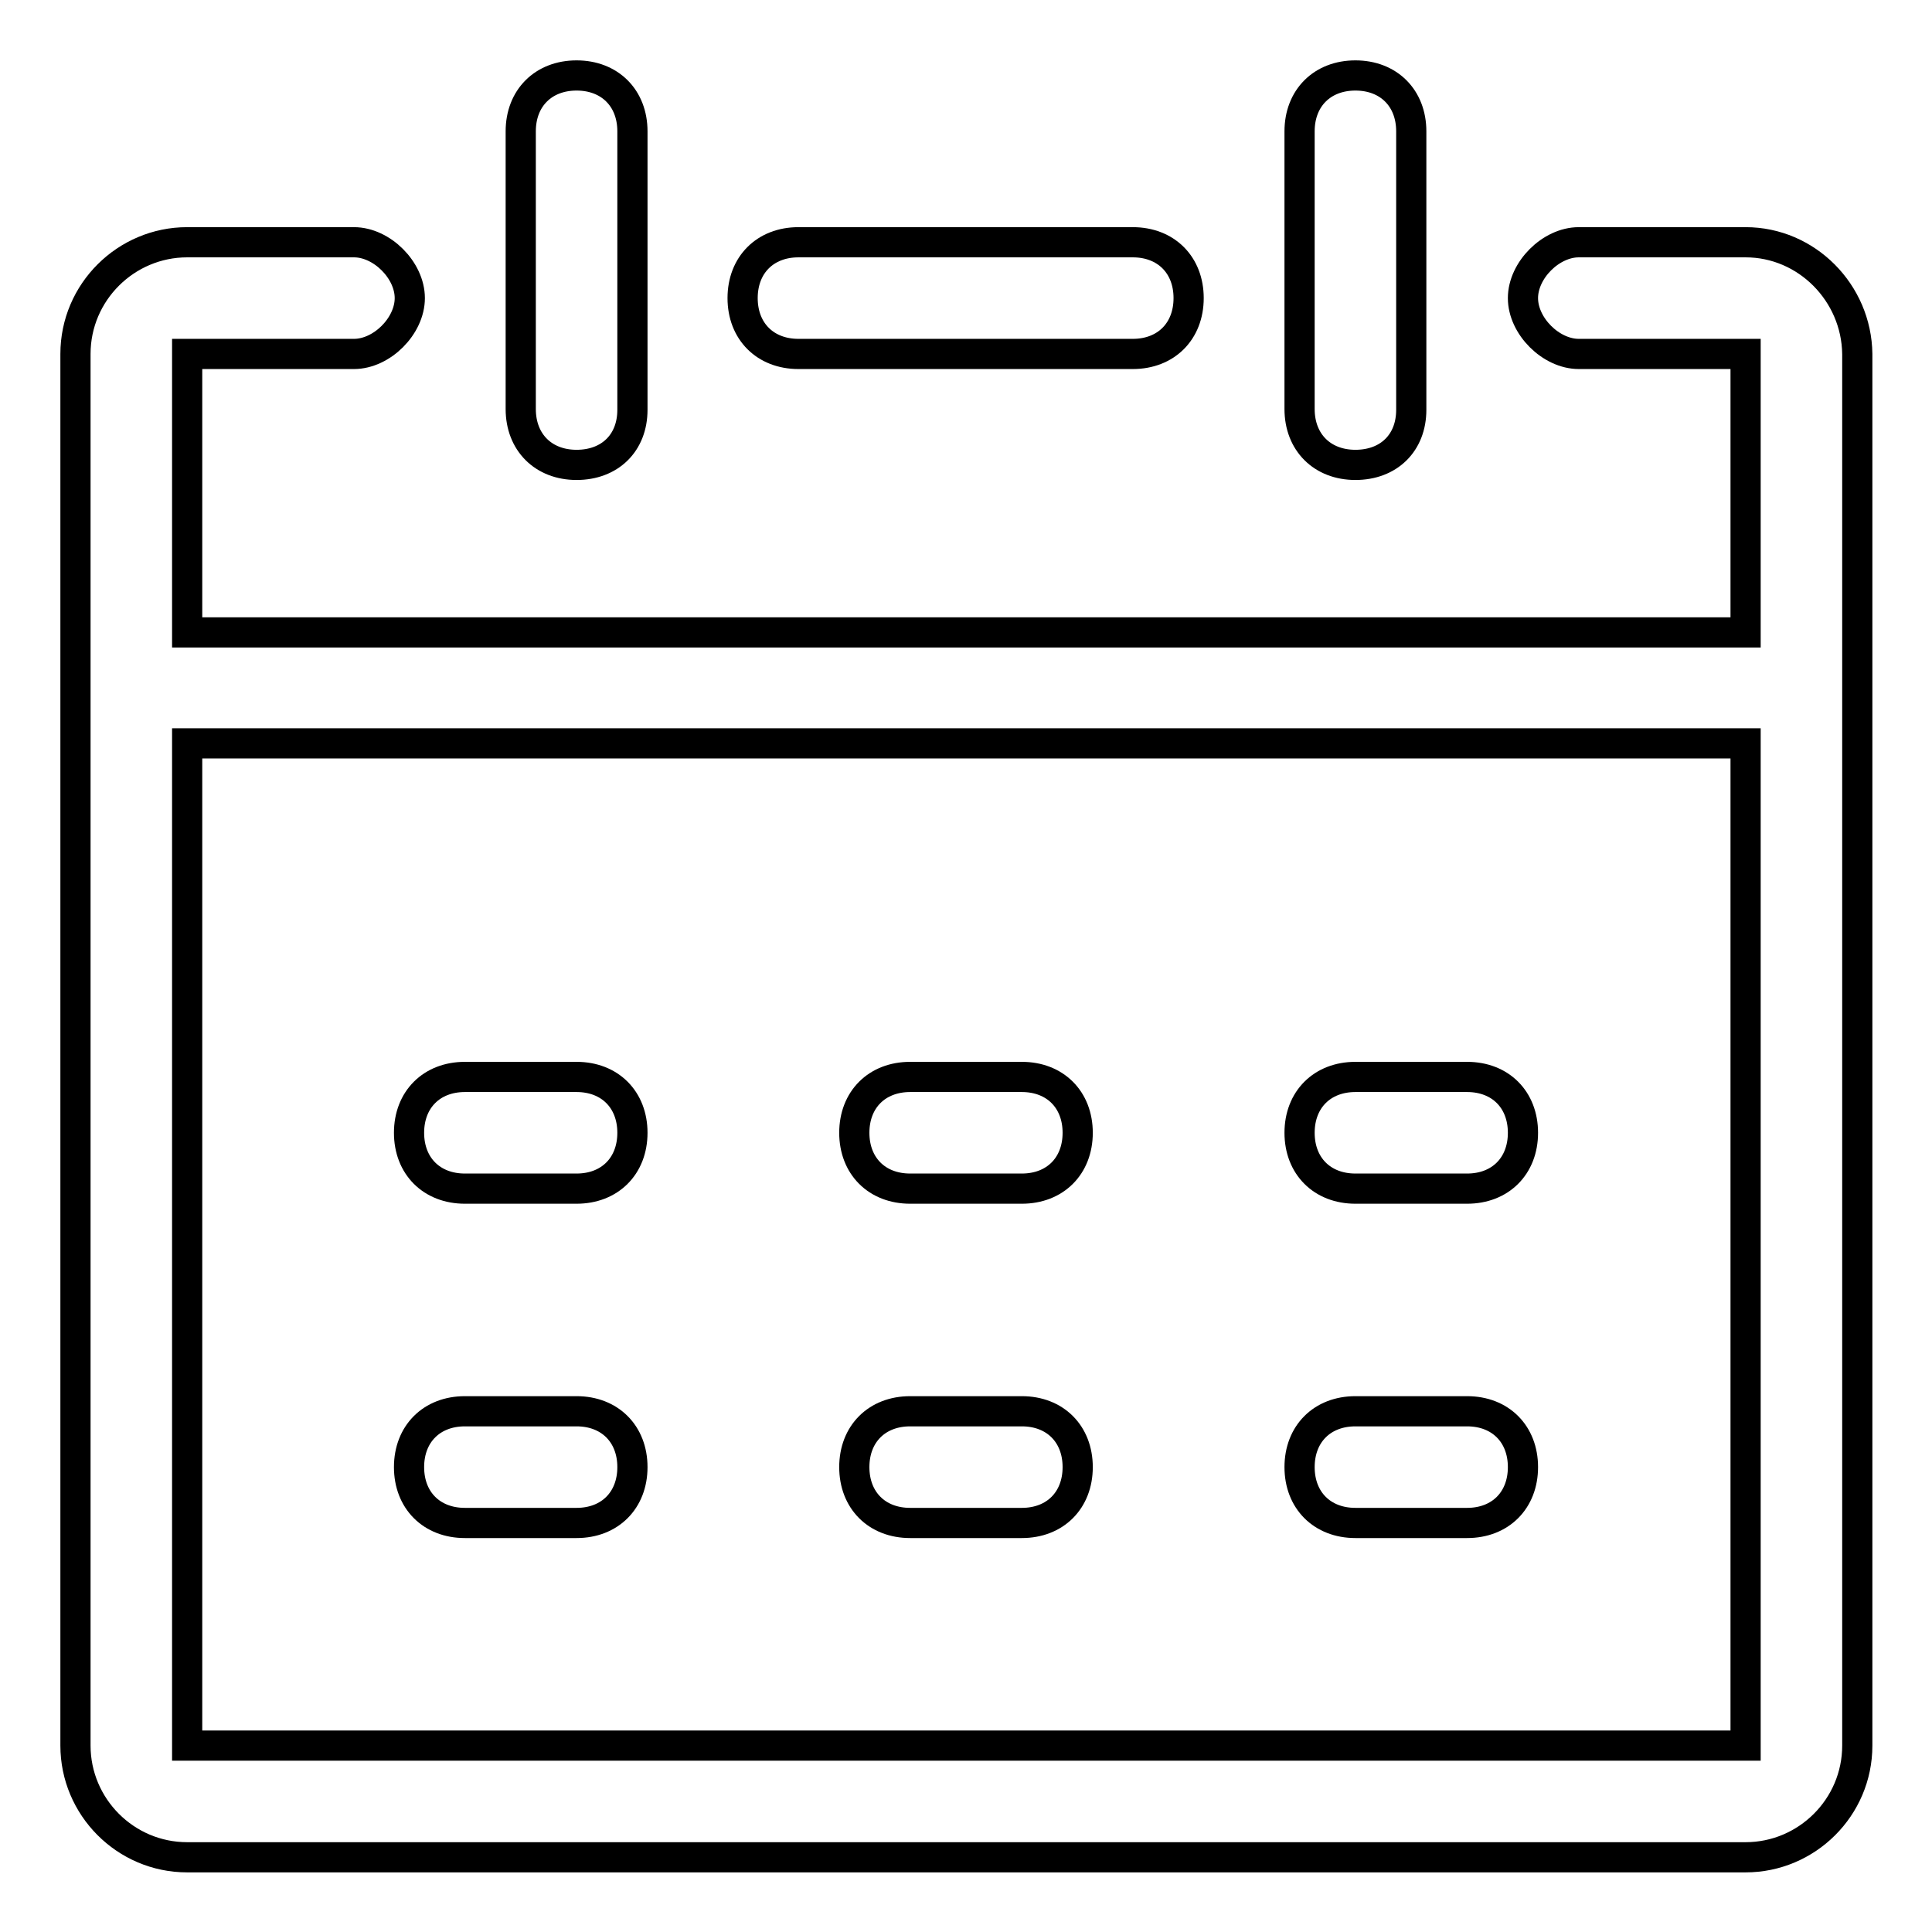
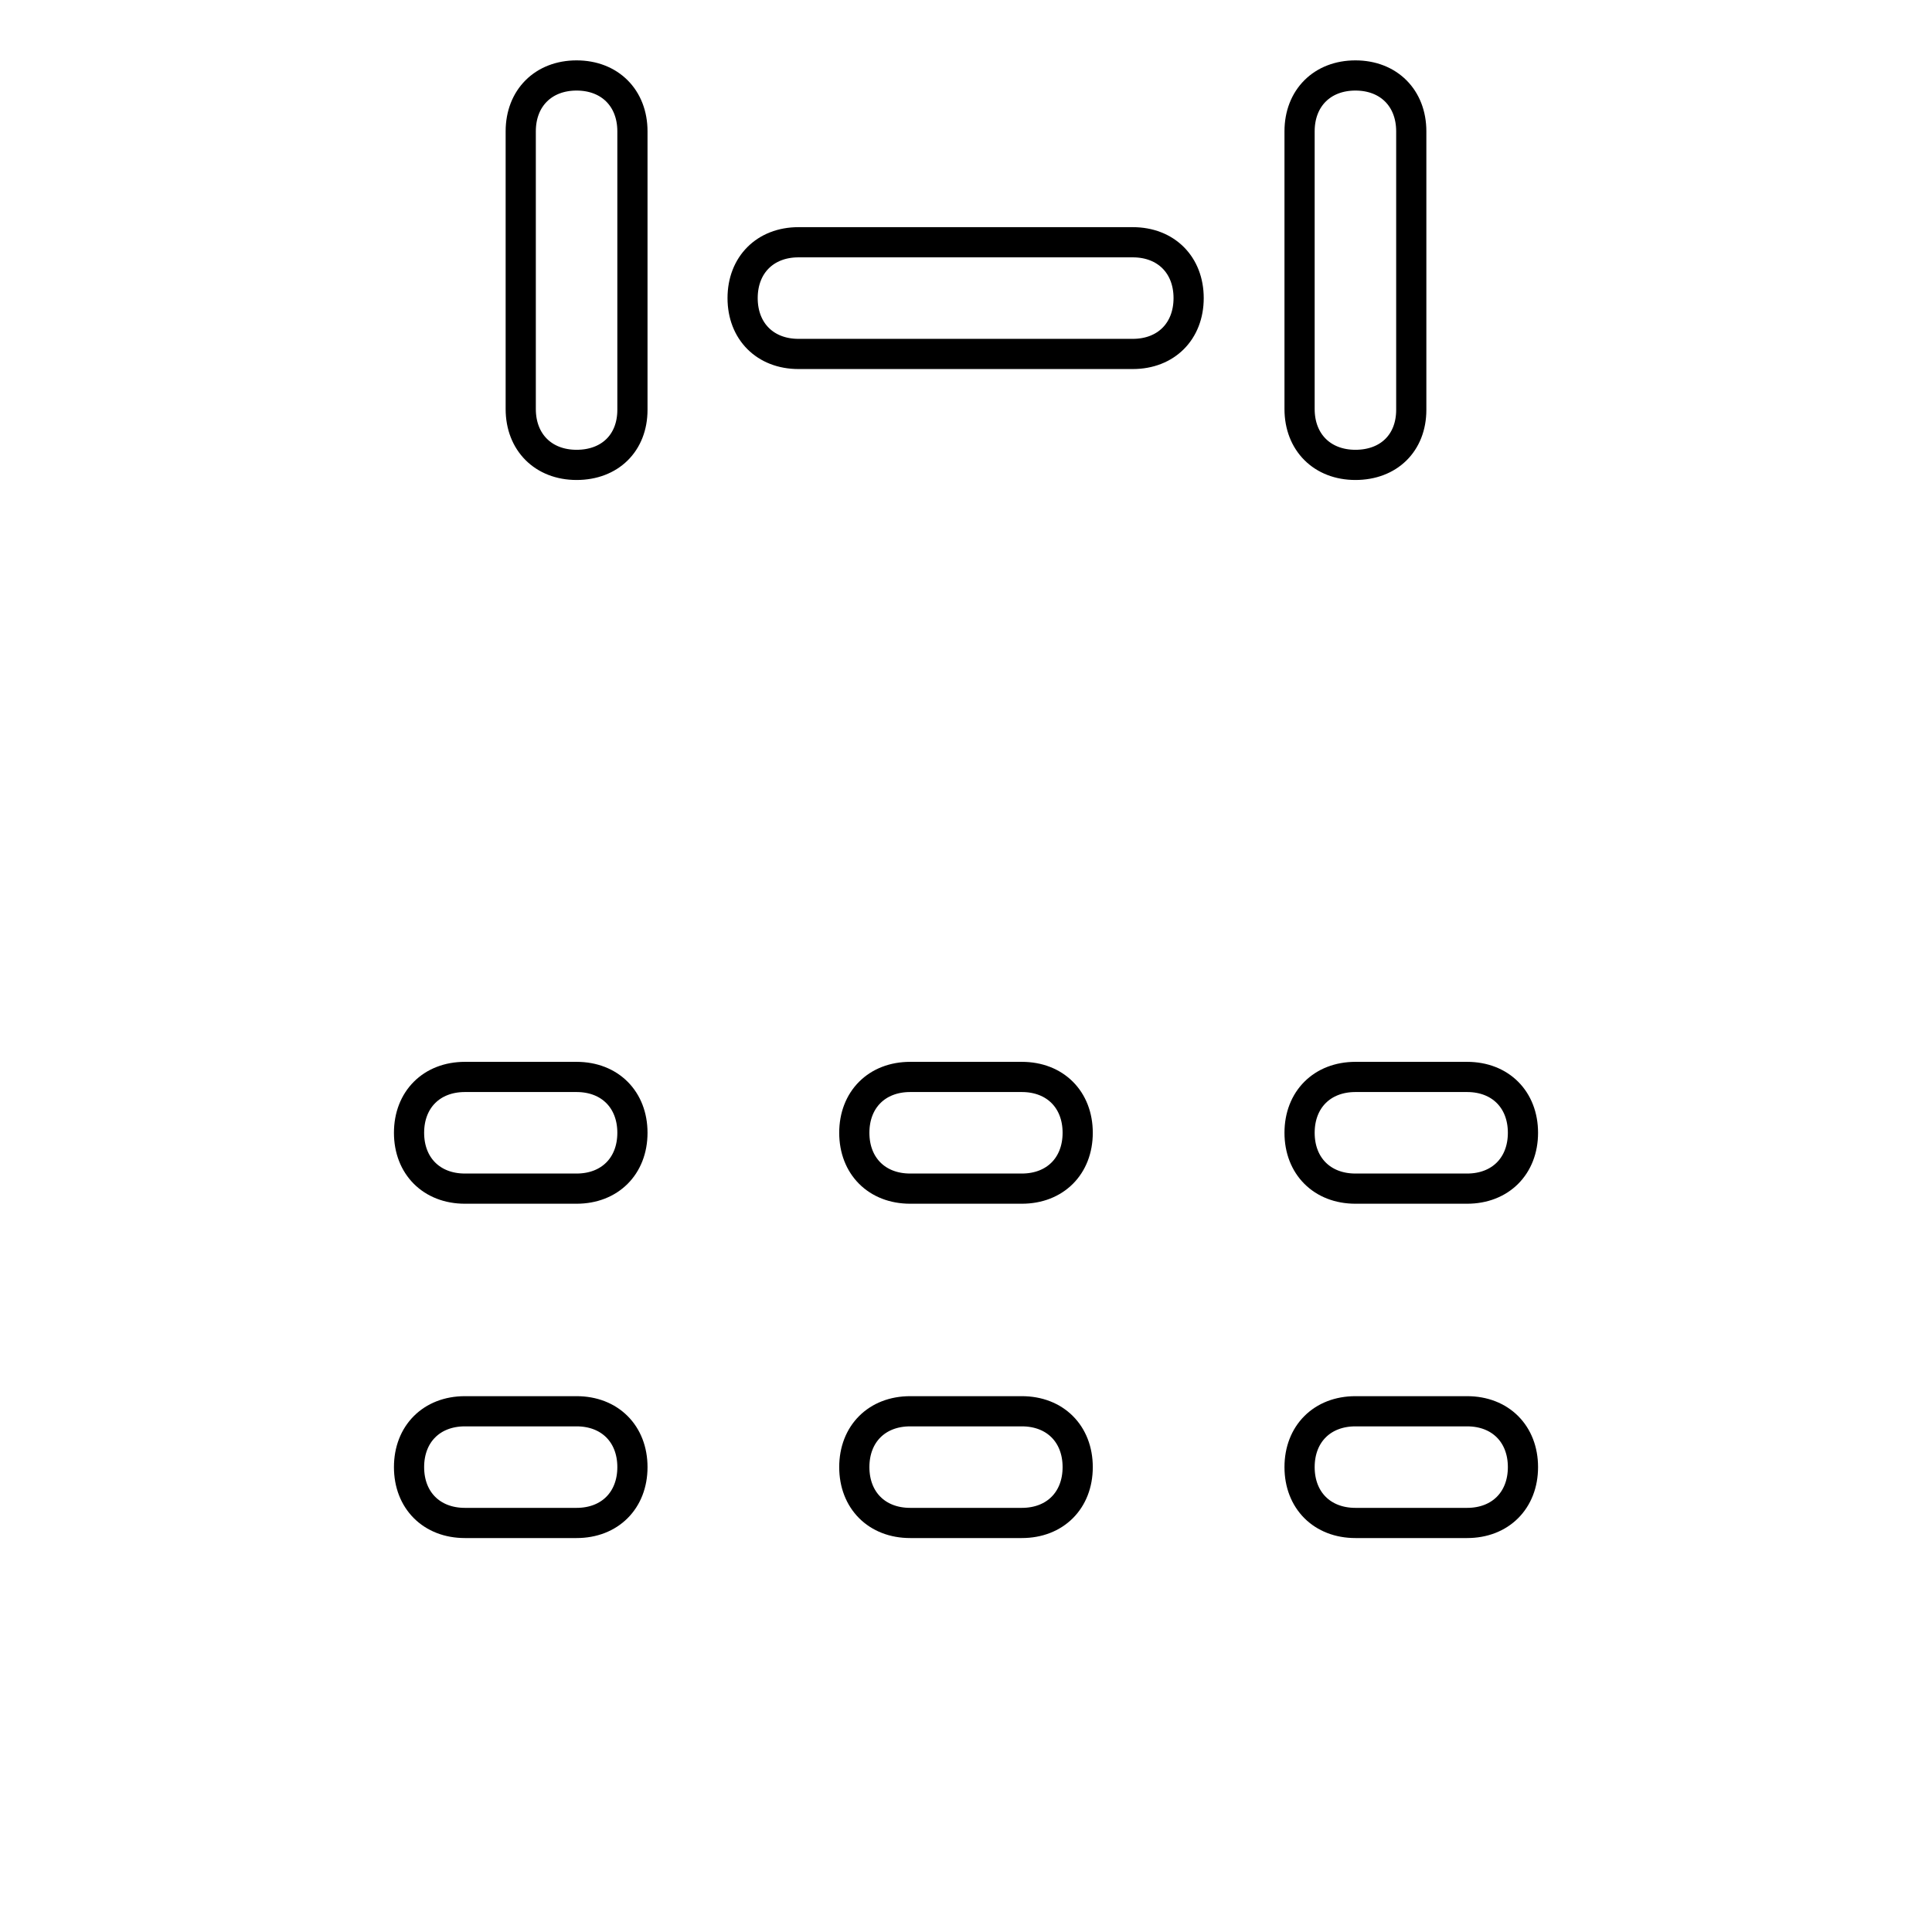
<svg xmlns="http://www.w3.org/2000/svg" version="1.1" x="0px" y="0px" viewBox="0 0 256 256" enable-background="new 0 0 256 256" xml:space="preserve">
  <g>
    <path stroke-width="4" fill-opacity="0" stroke="#000000" d="M150.1,46.9h-44.3c-4.4,0-7.4-3-7.4-7.4s3-7.4,7.4-7.4h44.3c4.4,0,7.4,3,7.4,7.4S154.5,46.9,150.1,46.9z" />
-     <path stroke-width="4" fill-opacity="0" stroke="#000000" d="M231.3,32.1h-22.1c-3.7,0-7.4,3.7-7.4,7.4s3.7,7.4,7.4,7.4h22.1v36.9H24.8V46.9h22.1c3.7,0,7.4-3.7,7.4-7.4 s-3.7-7.4-7.4-7.4H24.8c-8.1,0-14.8,6.6-14.8,14.8v184.4c0,8.1,6.6,14.8,14.8,14.8h206.5c8.1,0,14.8-6.6,14.8-14.8V46.9 C246,38.8,239.4,32.1,231.3,32.1z M231.3,231.3H24.8V98.5h206.5V231.3z" />
    <path stroke-width="4" fill-opacity="0" stroke="#000000" d="M76.4,61.6c-4.4,0-7.4-3-7.4-7.4V17.4c0-4.4,3-7.4,7.4-7.4s7.4,3,7.4,7.4v36.9 C83.8,58.7,80.8,61.6,76.4,61.6z M179.6,61.6c-4.4,0-7.4-3-7.4-7.4V17.4c0-4.4,3-7.4,7.4-7.4s7.4,3,7.4,7.4v36.9 C187,58.7,184,61.6,179.6,61.6z M76.4,157.5H61.6c-4.4,0-7.4-3-7.4-7.4s3-7.4,7.4-7.4h14.8c4.4,0,7.4,3,7.4,7.4 S80.8,157.5,76.4,157.5z M135.4,157.5h-14.8c-4.4,0-7.4-3-7.4-7.4s3-7.4,7.4-7.4h14.8c4.4,0,7.4,3,7.4,7.4S139.8,157.5,135.4,157.5 z M194.4,157.5h-14.8c-4.4,0-7.4-3-7.4-7.4s3-7.4,7.4-7.4h14.8c4.4,0,7.4,3,7.4,7.4S198.8,157.5,194.4,157.5z M76.4,201.8H61.6 c-4.4,0-7.4-3-7.4-7.4s3-7.4,7.4-7.4h14.8c4.4,0,7.4,3,7.4,7.4S80.8,201.8,76.4,201.8z M135.4,201.8h-14.8c-4.4,0-7.4-3-7.4-7.4 s3-7.4,7.4-7.4h14.8c4.4,0,7.4,3,7.4,7.4S139.8,201.8,135.4,201.8z M194.4,201.8h-14.8c-4.4,0-7.4-3-7.4-7.4s3-7.4,7.4-7.4h14.8 c4.4,0,7.4,3,7.4,7.4S198.8,201.8,194.4,201.8z" />
  </g>
</svg>